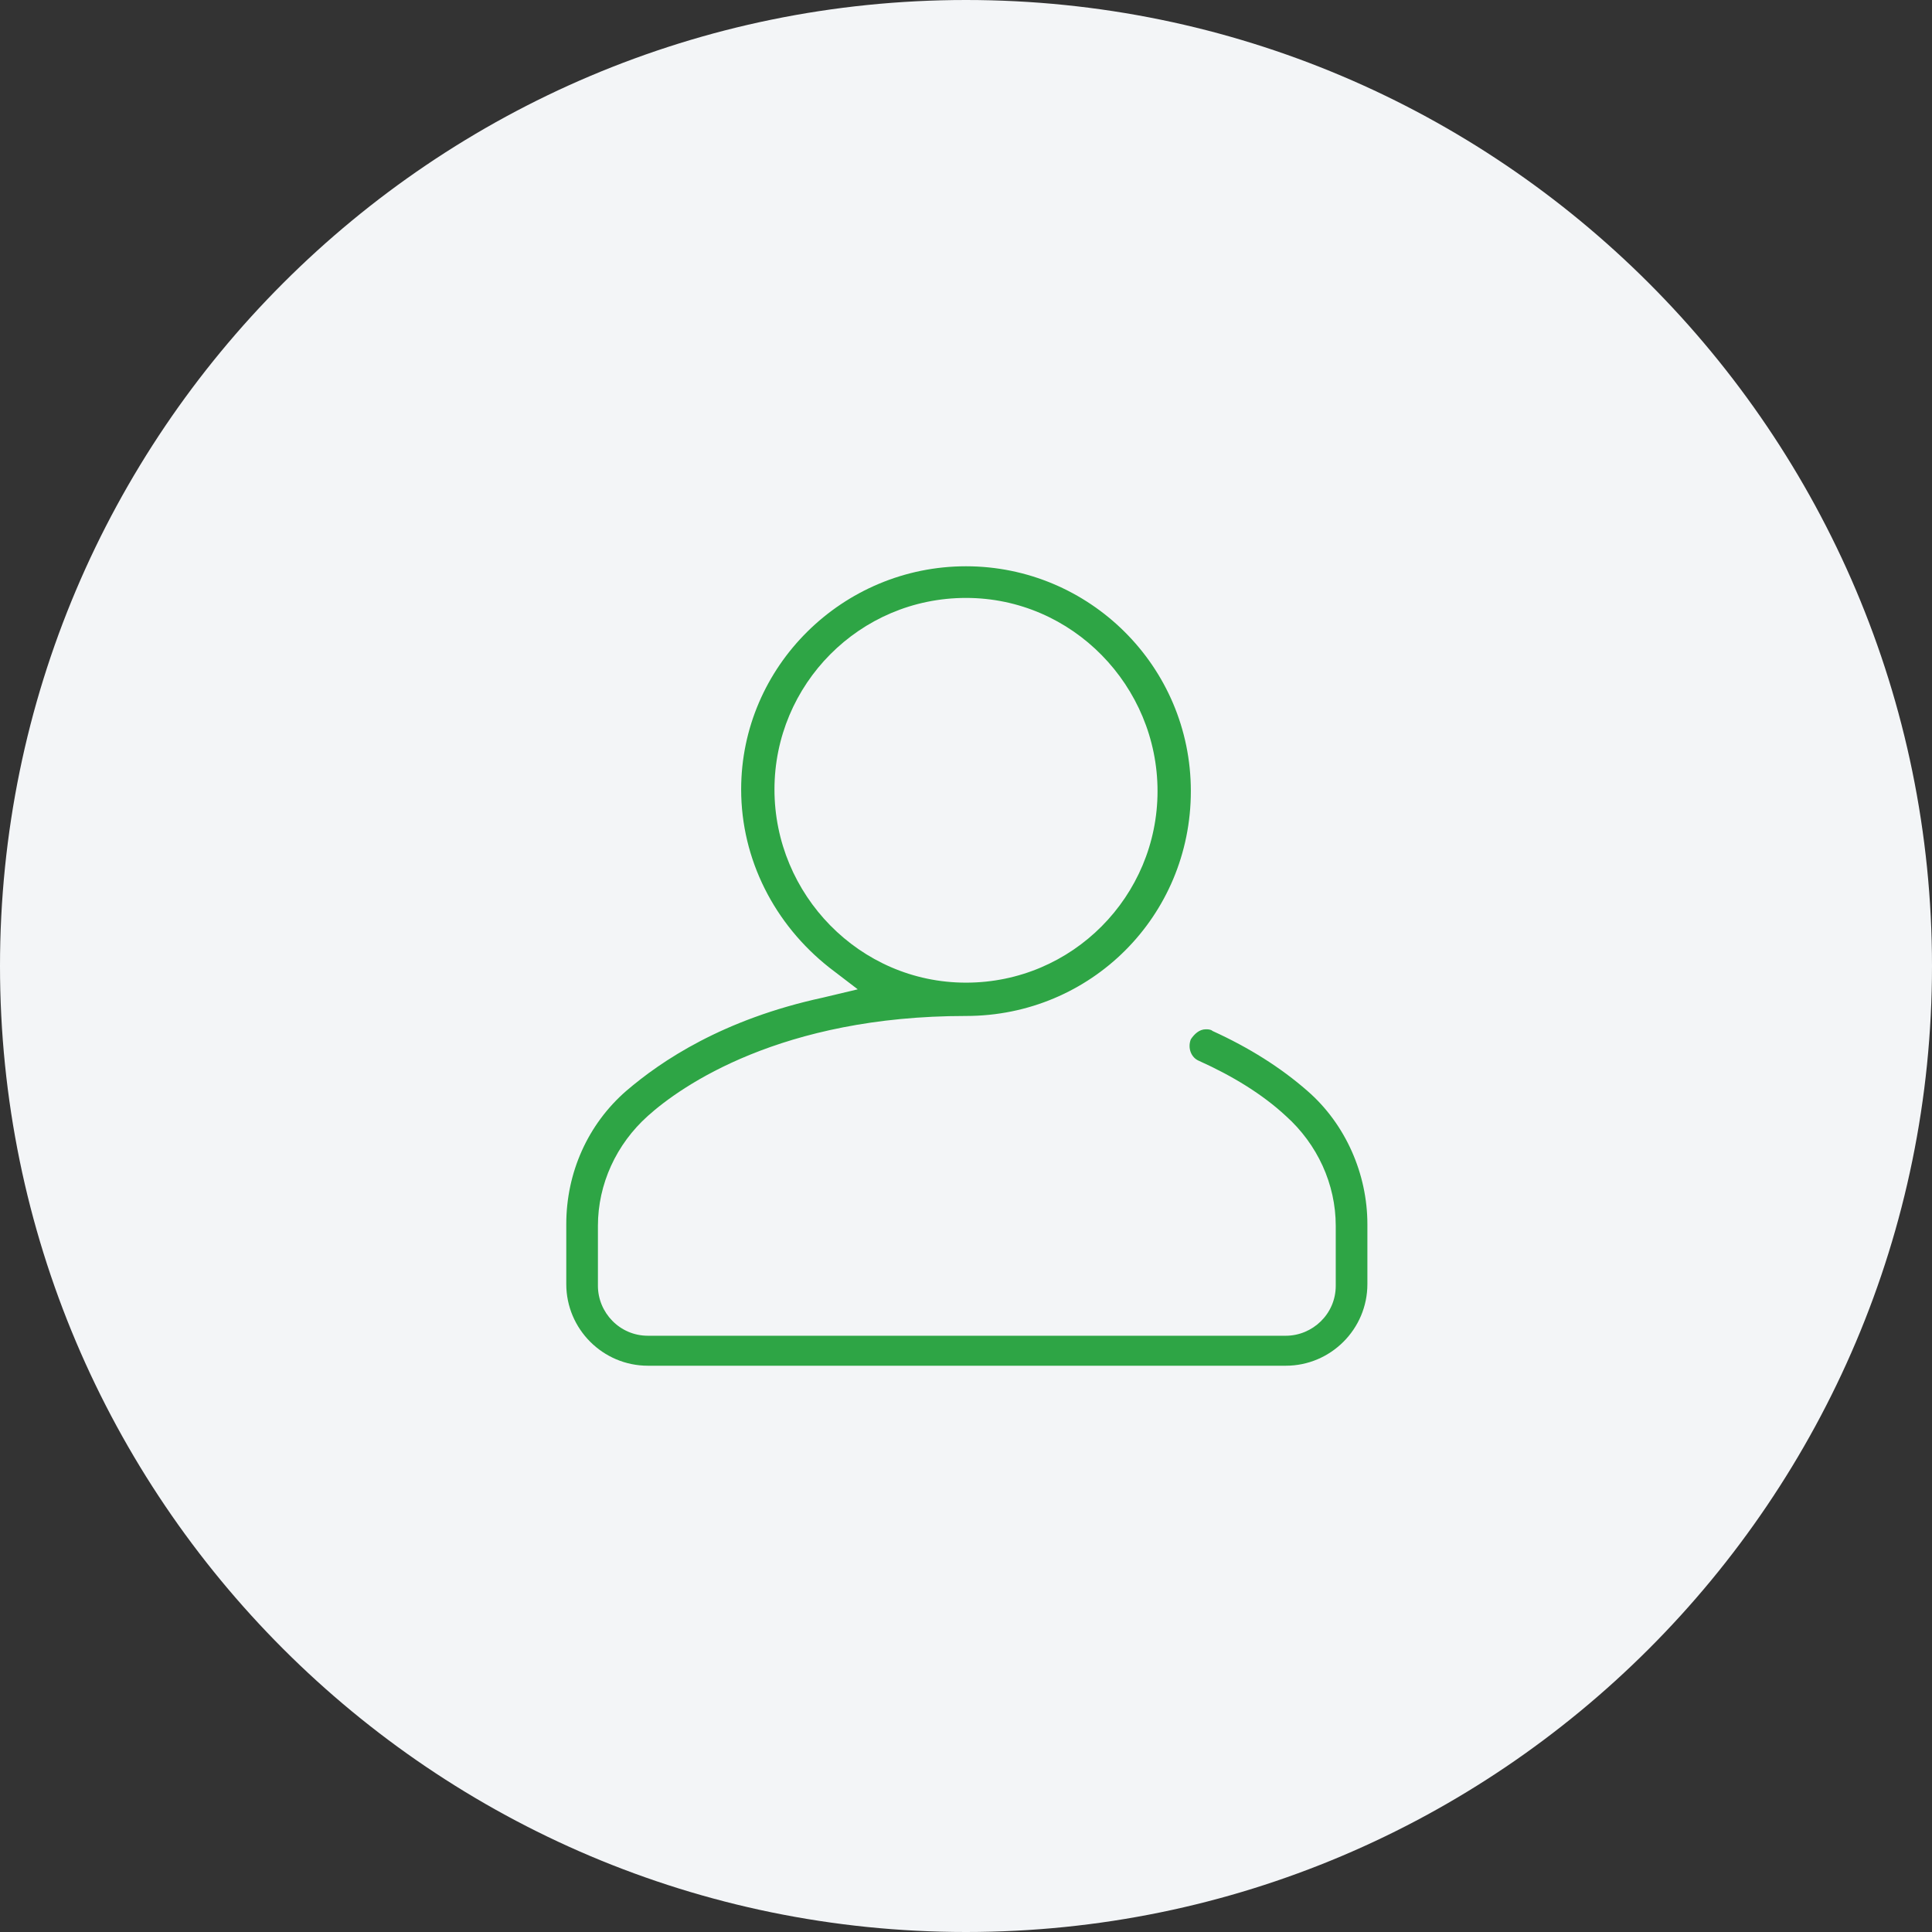
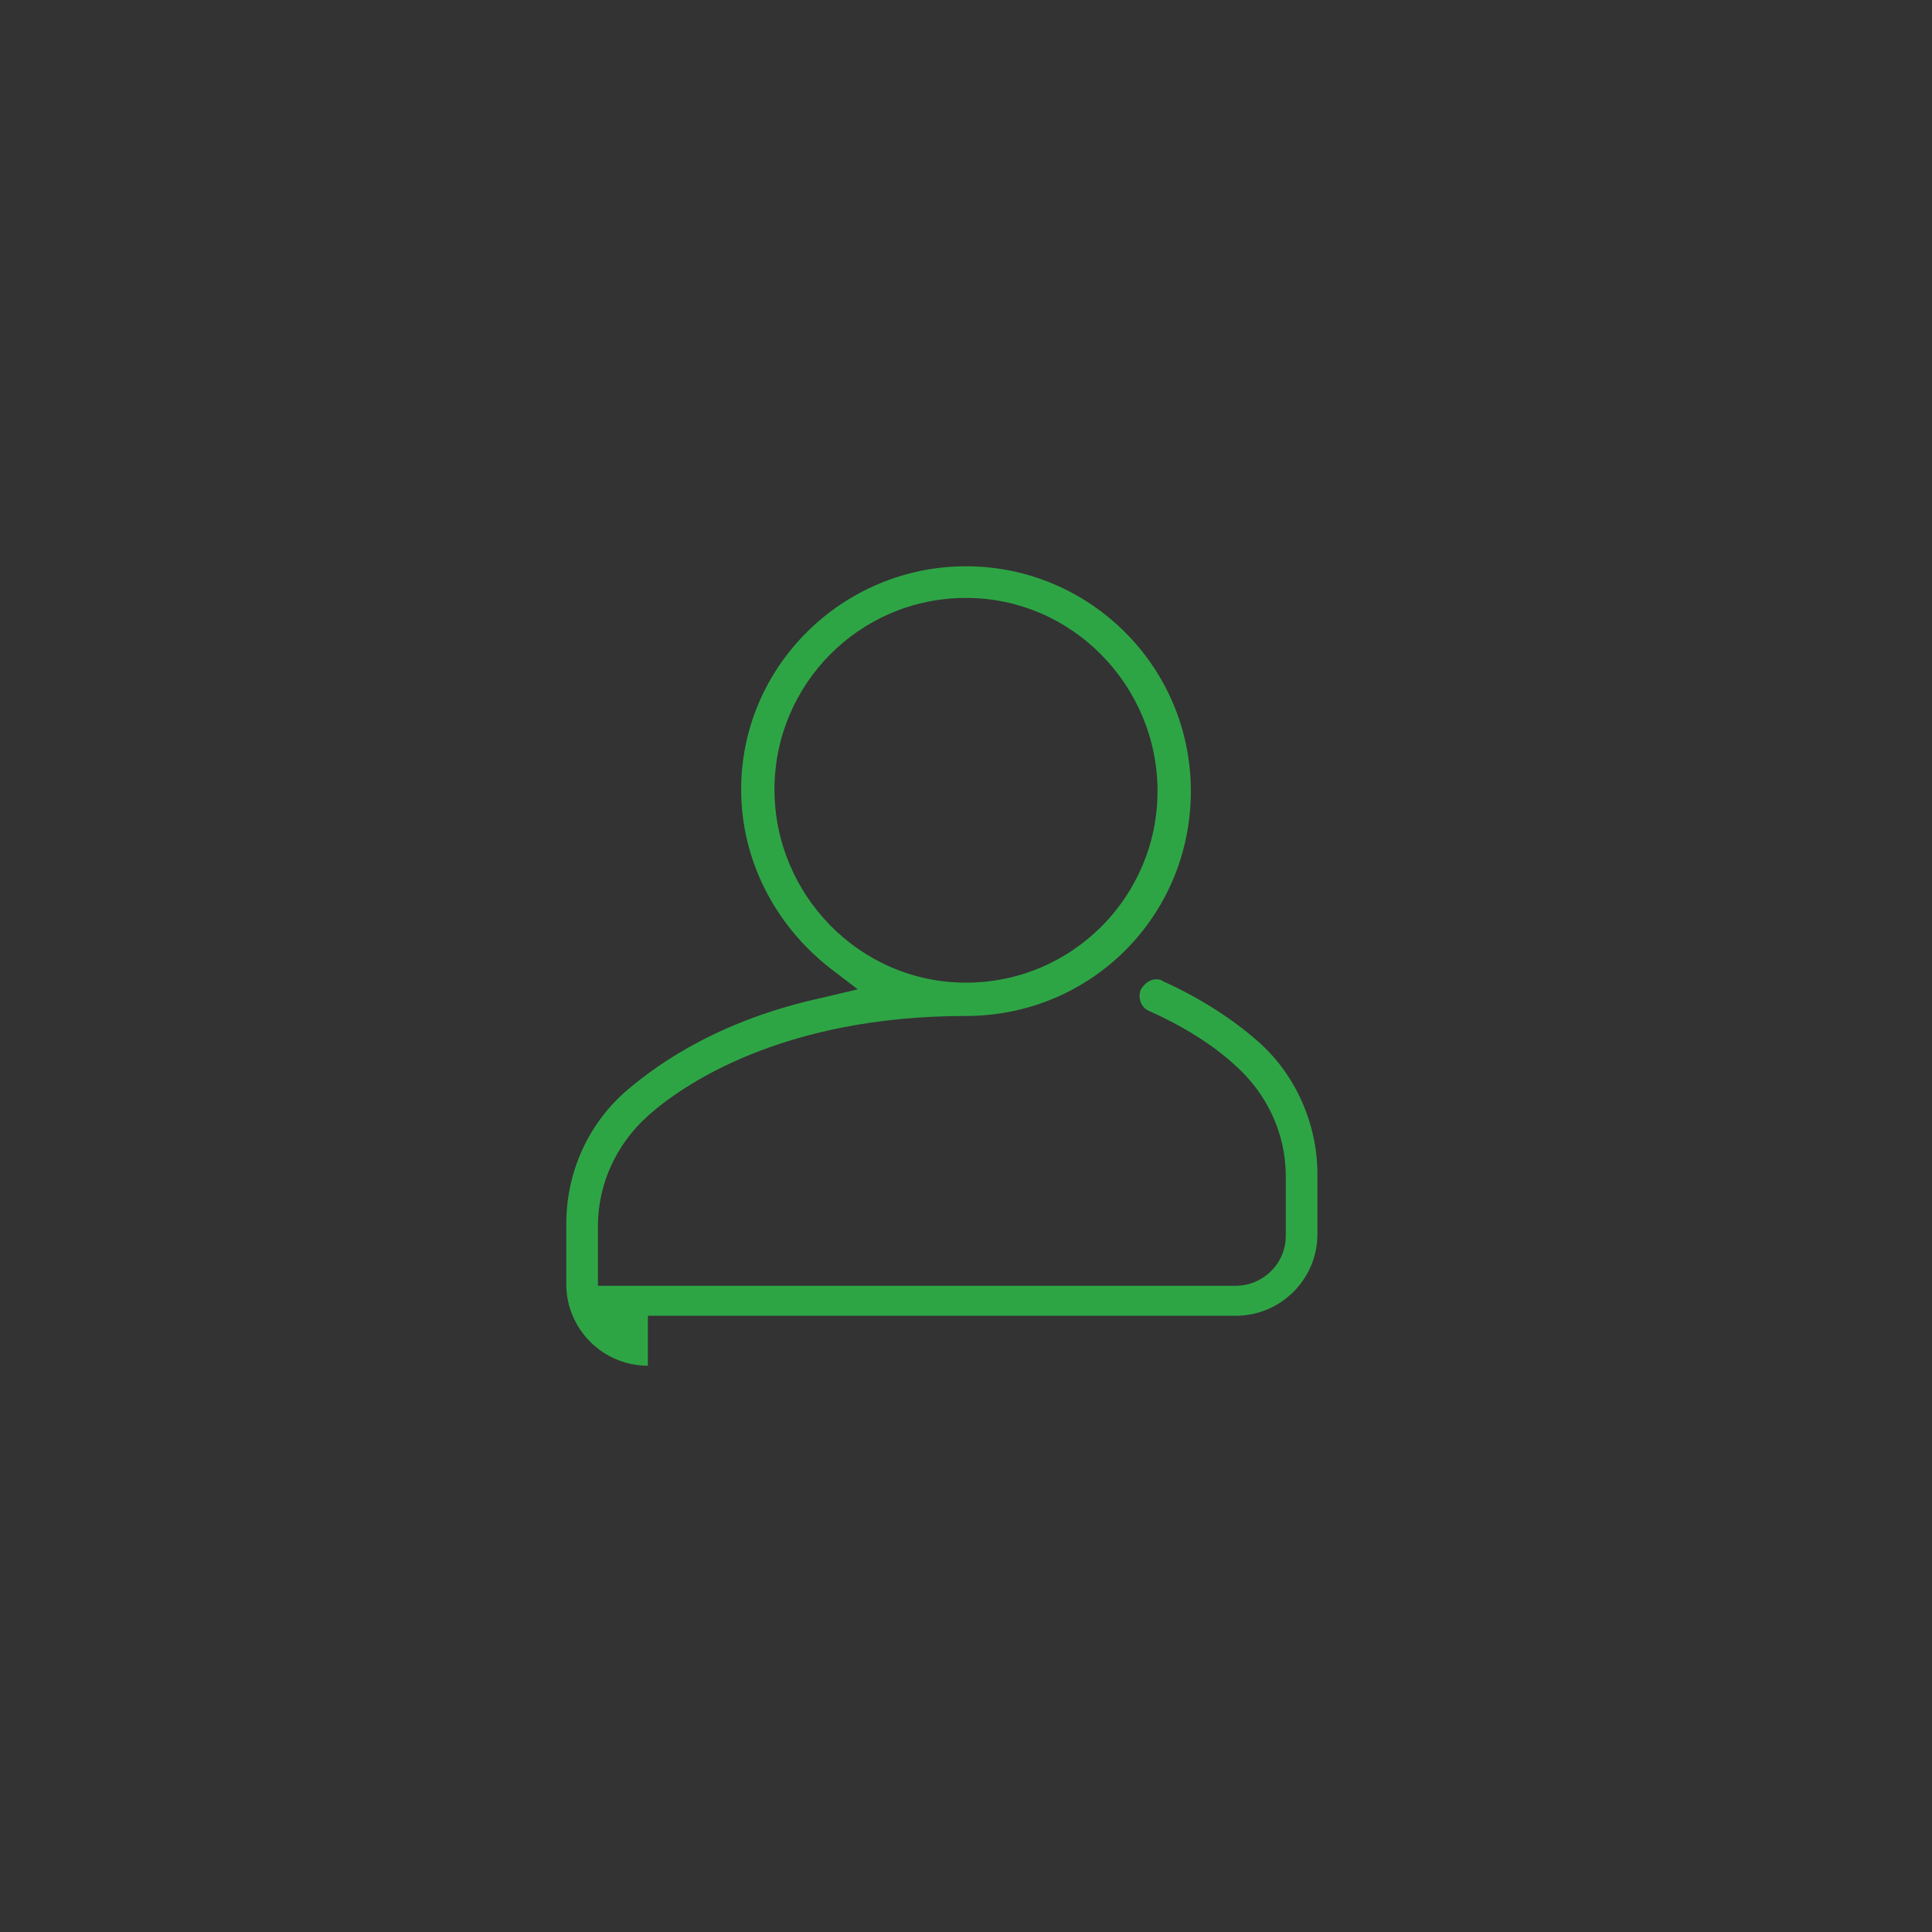
<svg xmlns="http://www.w3.org/2000/svg" version="1.1" id="Layer_1" x="0px" y="0px" width="116px" height="116px" viewBox="0 0 116 116" style="enable-background:new 0 0 116 116;" xml:space="preserve">
  <rect x="0" y="0" width="116" height="116" fill="#333333" stroke="none" />
  <style type="text/css">
	.st0{fill-rule:evenodd;clip-rule:evenodd;fill:#F3F5F7;}
	.st1{fill:#2EA545;}
</style>
-   <path class="st0" d="M58,0c32,0,58,26,58,58c0,32-26,58-58,58C26,116,0,90,0,58C0,26,26,0,58,0z" />
-   <path class="st1" d="M38.9,82c-2.7,0-4.9-2.2-4.9-4.9v-3.6c0-3.1,1.3-6,3.6-8c2.1-1.8,5.8-4.3,11.8-5.6l2.1-0.5l-1.7-1.3  c-3.3-2.6-5.3-6.5-5.3-10.7C44.5,40,50.6,34,58,34s13.5,6,13.5,13.5s-6,13.5-13.5,13.5c-11.1,0-17.1,4.2-19.1,6  c-1.9,1.7-3,4.1-3,6.6v3.6c0,1.6,1.3,3,3,3h38.3c1.6,0,3-1.3,3-3v-3.6c0-2.5-1.1-4.9-3-6.6c-1.4-1.3-3.2-2.4-5.2-3.3  c-0.5-0.2-0.7-0.8-0.5-1.3c0.2-0.3,0.5-0.6,0.9-0.6c0.1,0,0.3,0,0.4,0.1c2.2,1,4.1,2.2,5.7,3.6c2.3,2,3.6,5,3.6,8v3.6  c0,2.7-2.2,4.9-4.9,4.9H38.9z M58,35.9c-6.4,0-11.5,5.2-11.5,11.5S51.6,59,58,59c6.4,0,11.5-5.2,11.5-11.5S64.4,35.9,58,35.9z" />
+   <path class="st1" d="M38.9,82c-2.7,0-4.9-2.2-4.9-4.9v-3.6c0-3.1,1.3-6,3.6-8c2.1-1.8,5.8-4.3,11.8-5.6l2.1-0.5l-1.7-1.3  c-3.3-2.6-5.3-6.5-5.3-10.7C44.5,40,50.6,34,58,34s13.5,6,13.5,13.5s-6,13.5-13.5,13.5c-11.1,0-17.1,4.2-19.1,6  c-1.9,1.7-3,4.1-3,6.6v3.6h38.3c1.6,0,3-1.3,3-3v-3.6c0-2.5-1.1-4.9-3-6.6c-1.4-1.3-3.2-2.4-5.2-3.3  c-0.5-0.2-0.7-0.8-0.5-1.3c0.2-0.3,0.5-0.6,0.9-0.6c0.1,0,0.3,0,0.4,0.1c2.2,1,4.1,2.2,5.7,3.6c2.3,2,3.6,5,3.6,8v3.6  c0,2.7-2.2,4.9-4.9,4.9H38.9z M58,35.9c-6.4,0-11.5,5.2-11.5,11.5S51.6,59,58,59c6.4,0,11.5-5.2,11.5-11.5S64.4,35.9,58,35.9z" />
</svg>